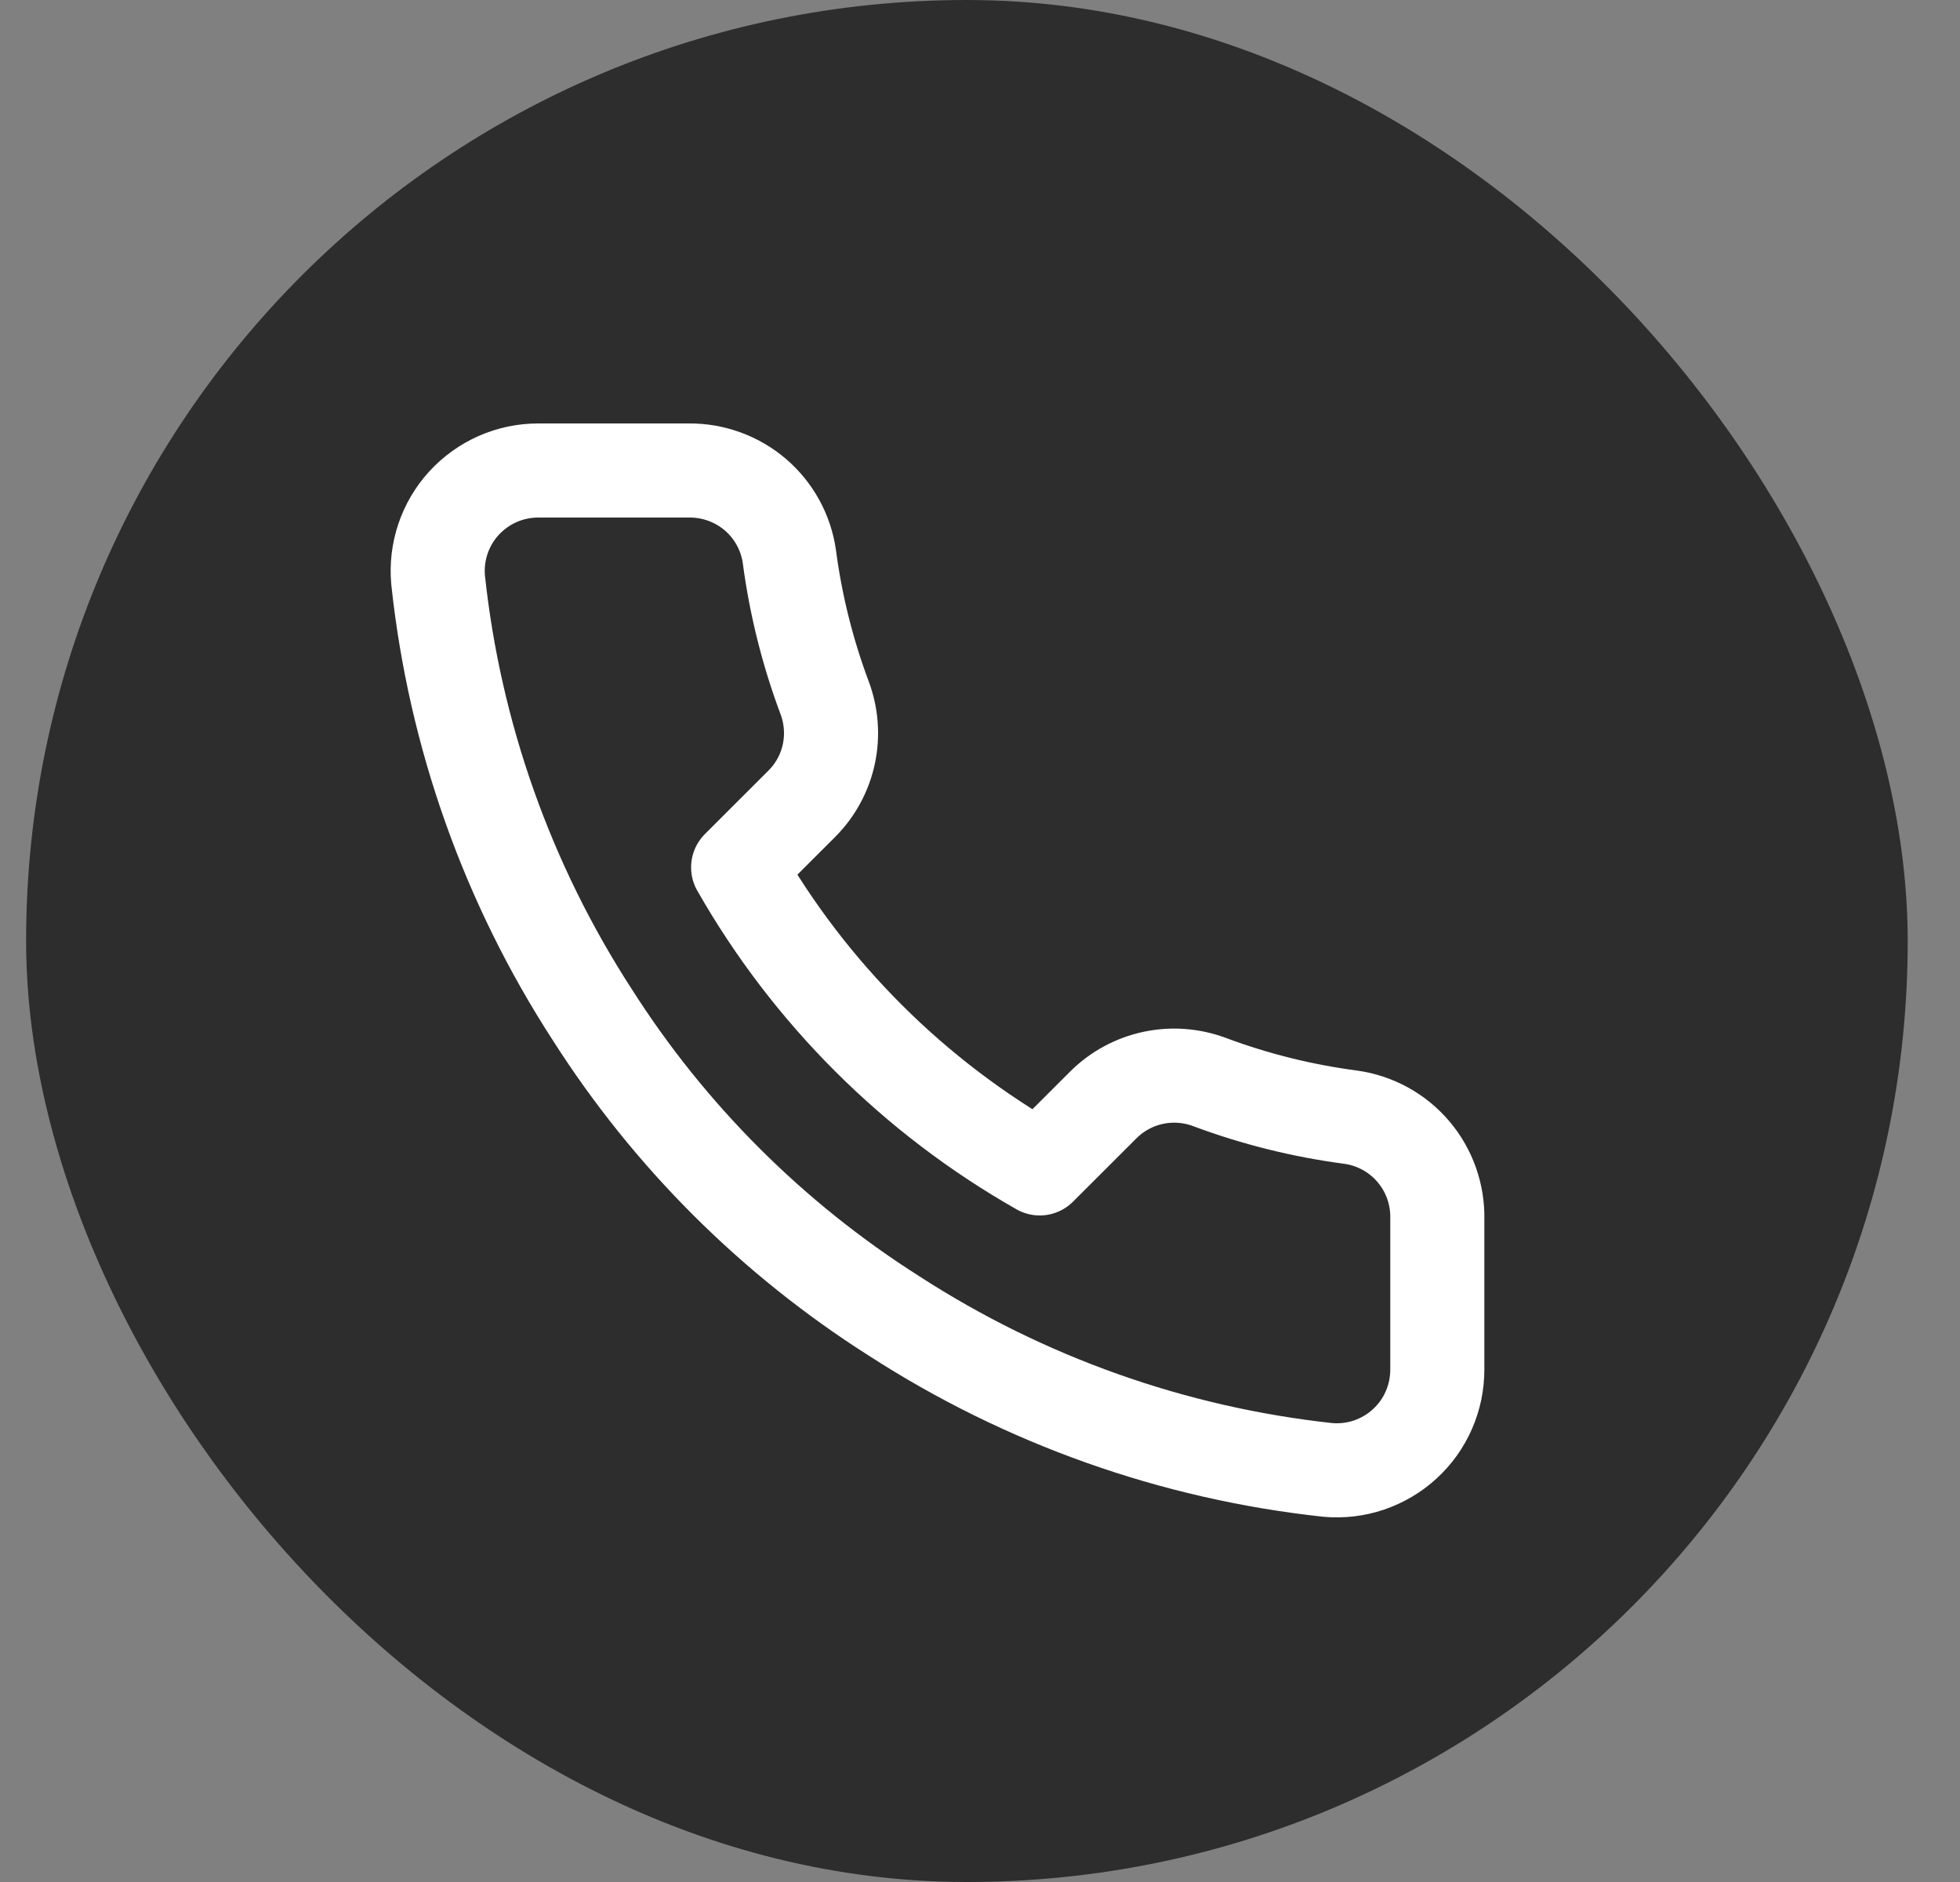
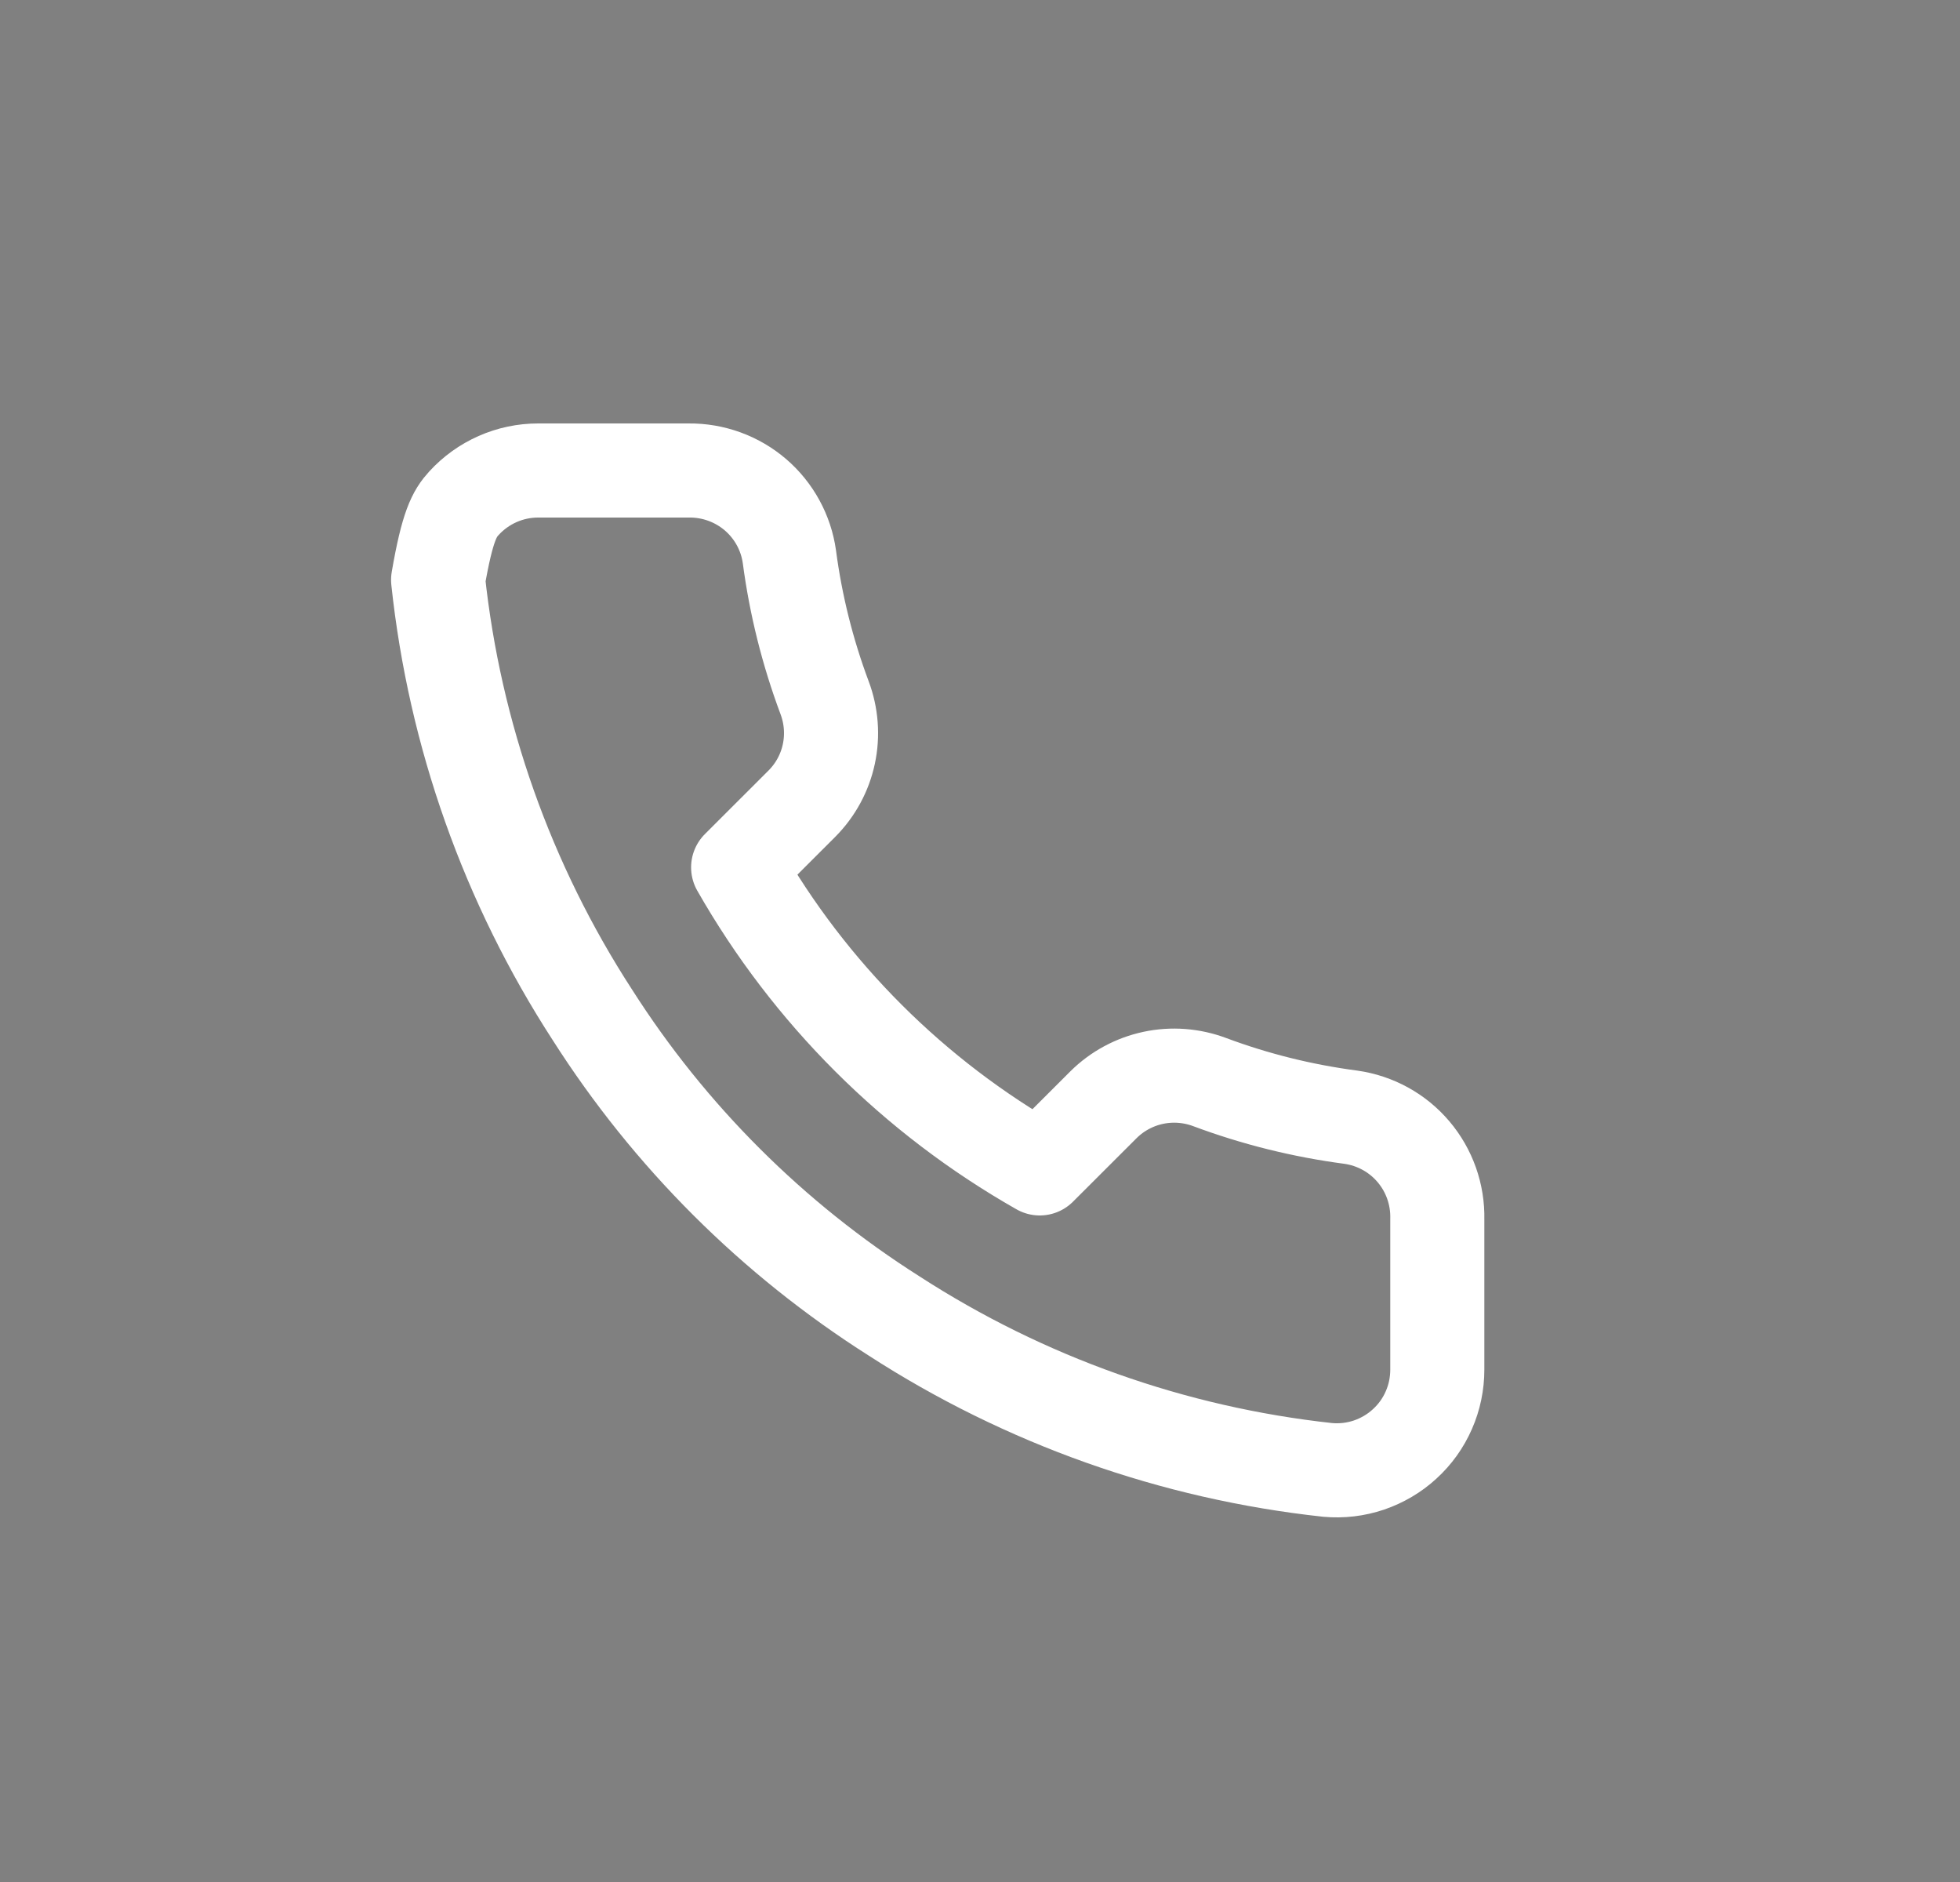
<svg xmlns="http://www.w3.org/2000/svg" width="25" height="24" viewBox="0 0 25 24" fill="none">
  <rect x="0" y="0" width="25" height="24" fill="#808080" stroke="none" />
-   <rect x="0.333" width="24" height="24" rx="12" fill="#2D2D2D" />
-   <path d="M18.333 15.546V17.465C18.333 17.643 18.297 17.82 18.225 17.983C18.154 18.146 18.049 18.293 17.917 18.413C17.786 18.534 17.63 18.625 17.461 18.683C17.292 18.74 17.113 18.761 16.935 18.745C14.962 18.531 13.068 17.858 11.403 16.781C9.854 15.798 8.541 14.488 7.556 12.942C6.473 11.273 5.799 9.372 5.588 7.395C5.572 7.218 5.593 7.04 5.65 6.871C5.707 6.703 5.798 6.548 5.918 6.417C6.038 6.286 6.184 6.181 6.347 6.109C6.51 6.037 6.686 6 6.864 6H8.787C9.098 5.997 9.4 6.107 9.636 6.309C9.872 6.512 10.026 6.793 10.069 7.101C10.15 7.715 10.301 8.318 10.518 8.898C10.604 9.127 10.623 9.376 10.572 9.615C10.521 9.855 10.402 10.074 10.229 10.248L9.415 11.061C10.328 12.663 11.657 13.989 13.262 14.9L14.076 14.087C14.25 13.915 14.47 13.796 14.71 13.745C14.95 13.694 15.199 13.713 15.429 13.799C16.01 14.016 16.614 14.166 17.23 14.247C17.541 14.291 17.826 14.447 18.029 14.687C18.232 14.926 18.34 15.232 18.333 15.546Z" stroke="white" stroke-width="1.2" stroke-linecap="round" stroke-linejoin="round" />
+   <path d="M18.333 15.546V17.465C18.333 17.643 18.297 17.82 18.225 17.983C18.154 18.146 18.049 18.293 17.917 18.413C17.786 18.534 17.63 18.625 17.461 18.683C17.292 18.74 17.113 18.761 16.935 18.745C14.962 18.531 13.068 17.858 11.403 16.781C9.854 15.798 8.541 14.488 7.556 12.942C6.473 11.273 5.799 9.372 5.588 7.395C5.707 6.703 5.798 6.548 5.918 6.417C6.038 6.286 6.184 6.181 6.347 6.109C6.51 6.037 6.686 6 6.864 6H8.787C9.098 5.997 9.4 6.107 9.636 6.309C9.872 6.512 10.026 6.793 10.069 7.101C10.15 7.715 10.301 8.318 10.518 8.898C10.604 9.127 10.623 9.376 10.572 9.615C10.521 9.855 10.402 10.074 10.229 10.248L9.415 11.061C10.328 12.663 11.657 13.989 13.262 14.9L14.076 14.087C14.25 13.915 14.47 13.796 14.71 13.745C14.95 13.694 15.199 13.713 15.429 13.799C16.01 14.016 16.614 14.166 17.23 14.247C17.541 14.291 17.826 14.447 18.029 14.687C18.232 14.926 18.34 15.232 18.333 15.546Z" stroke="white" stroke-width="1.2" stroke-linecap="round" stroke-linejoin="round" />
</svg>